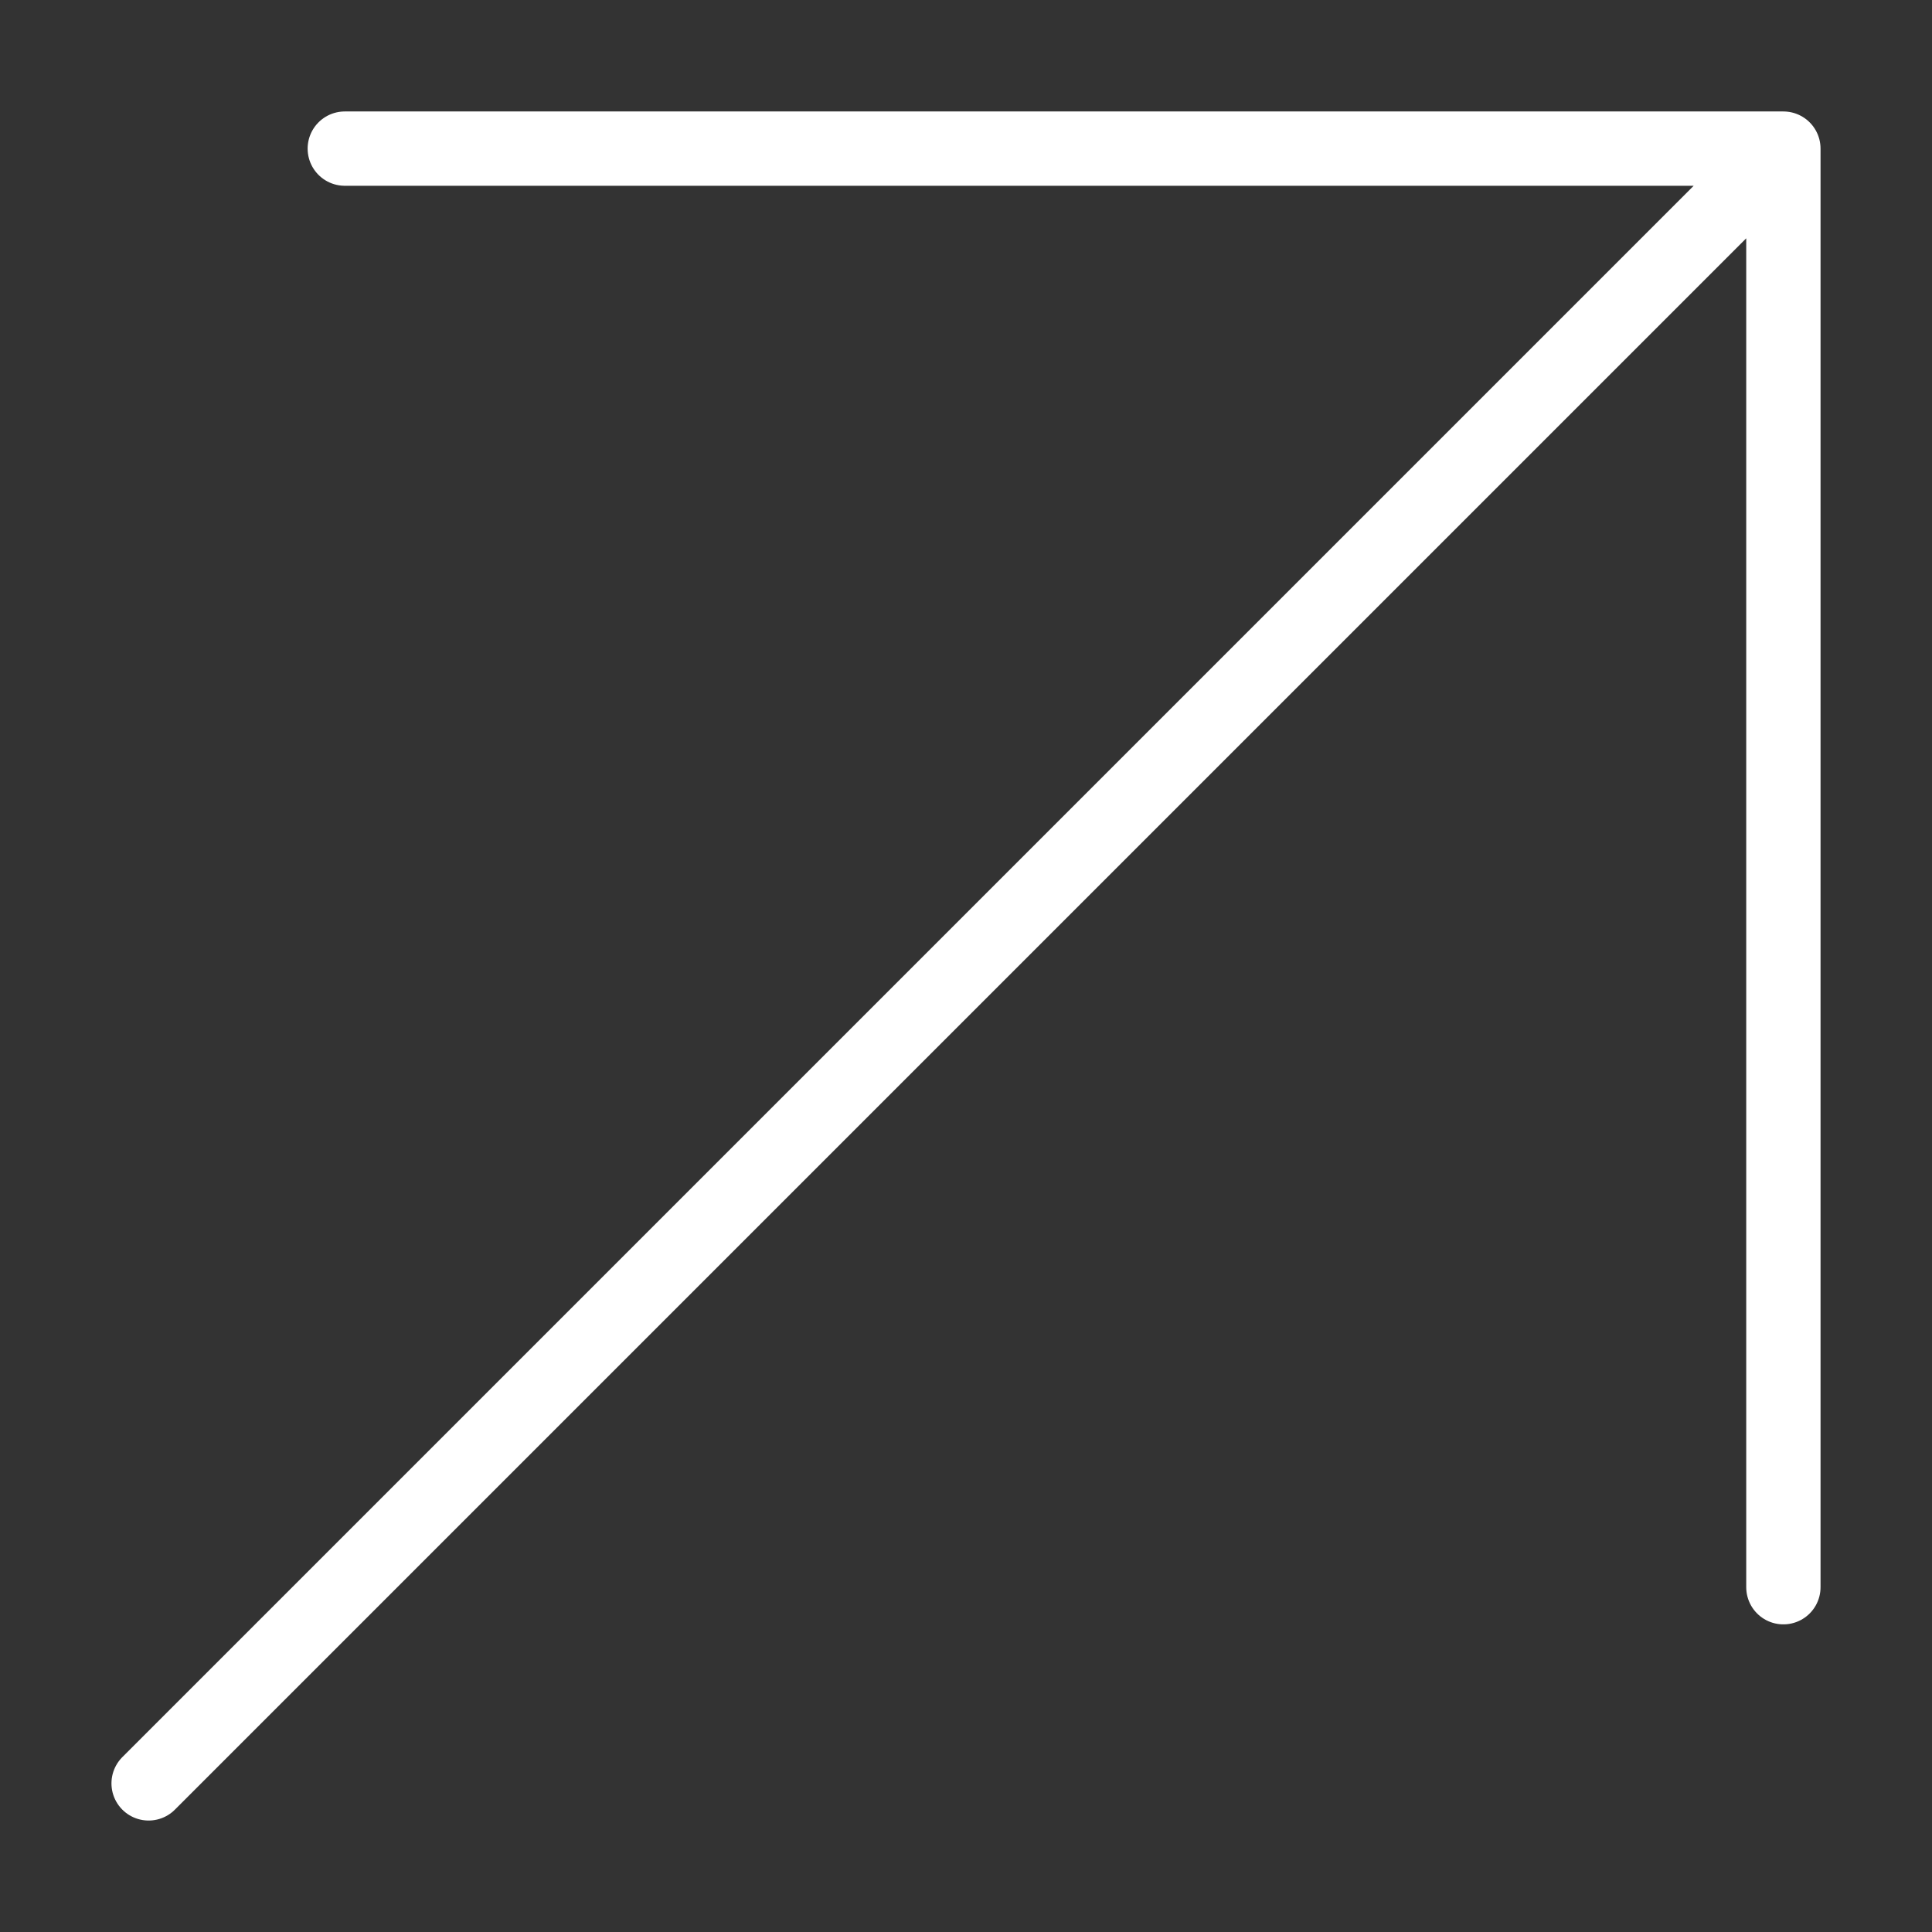
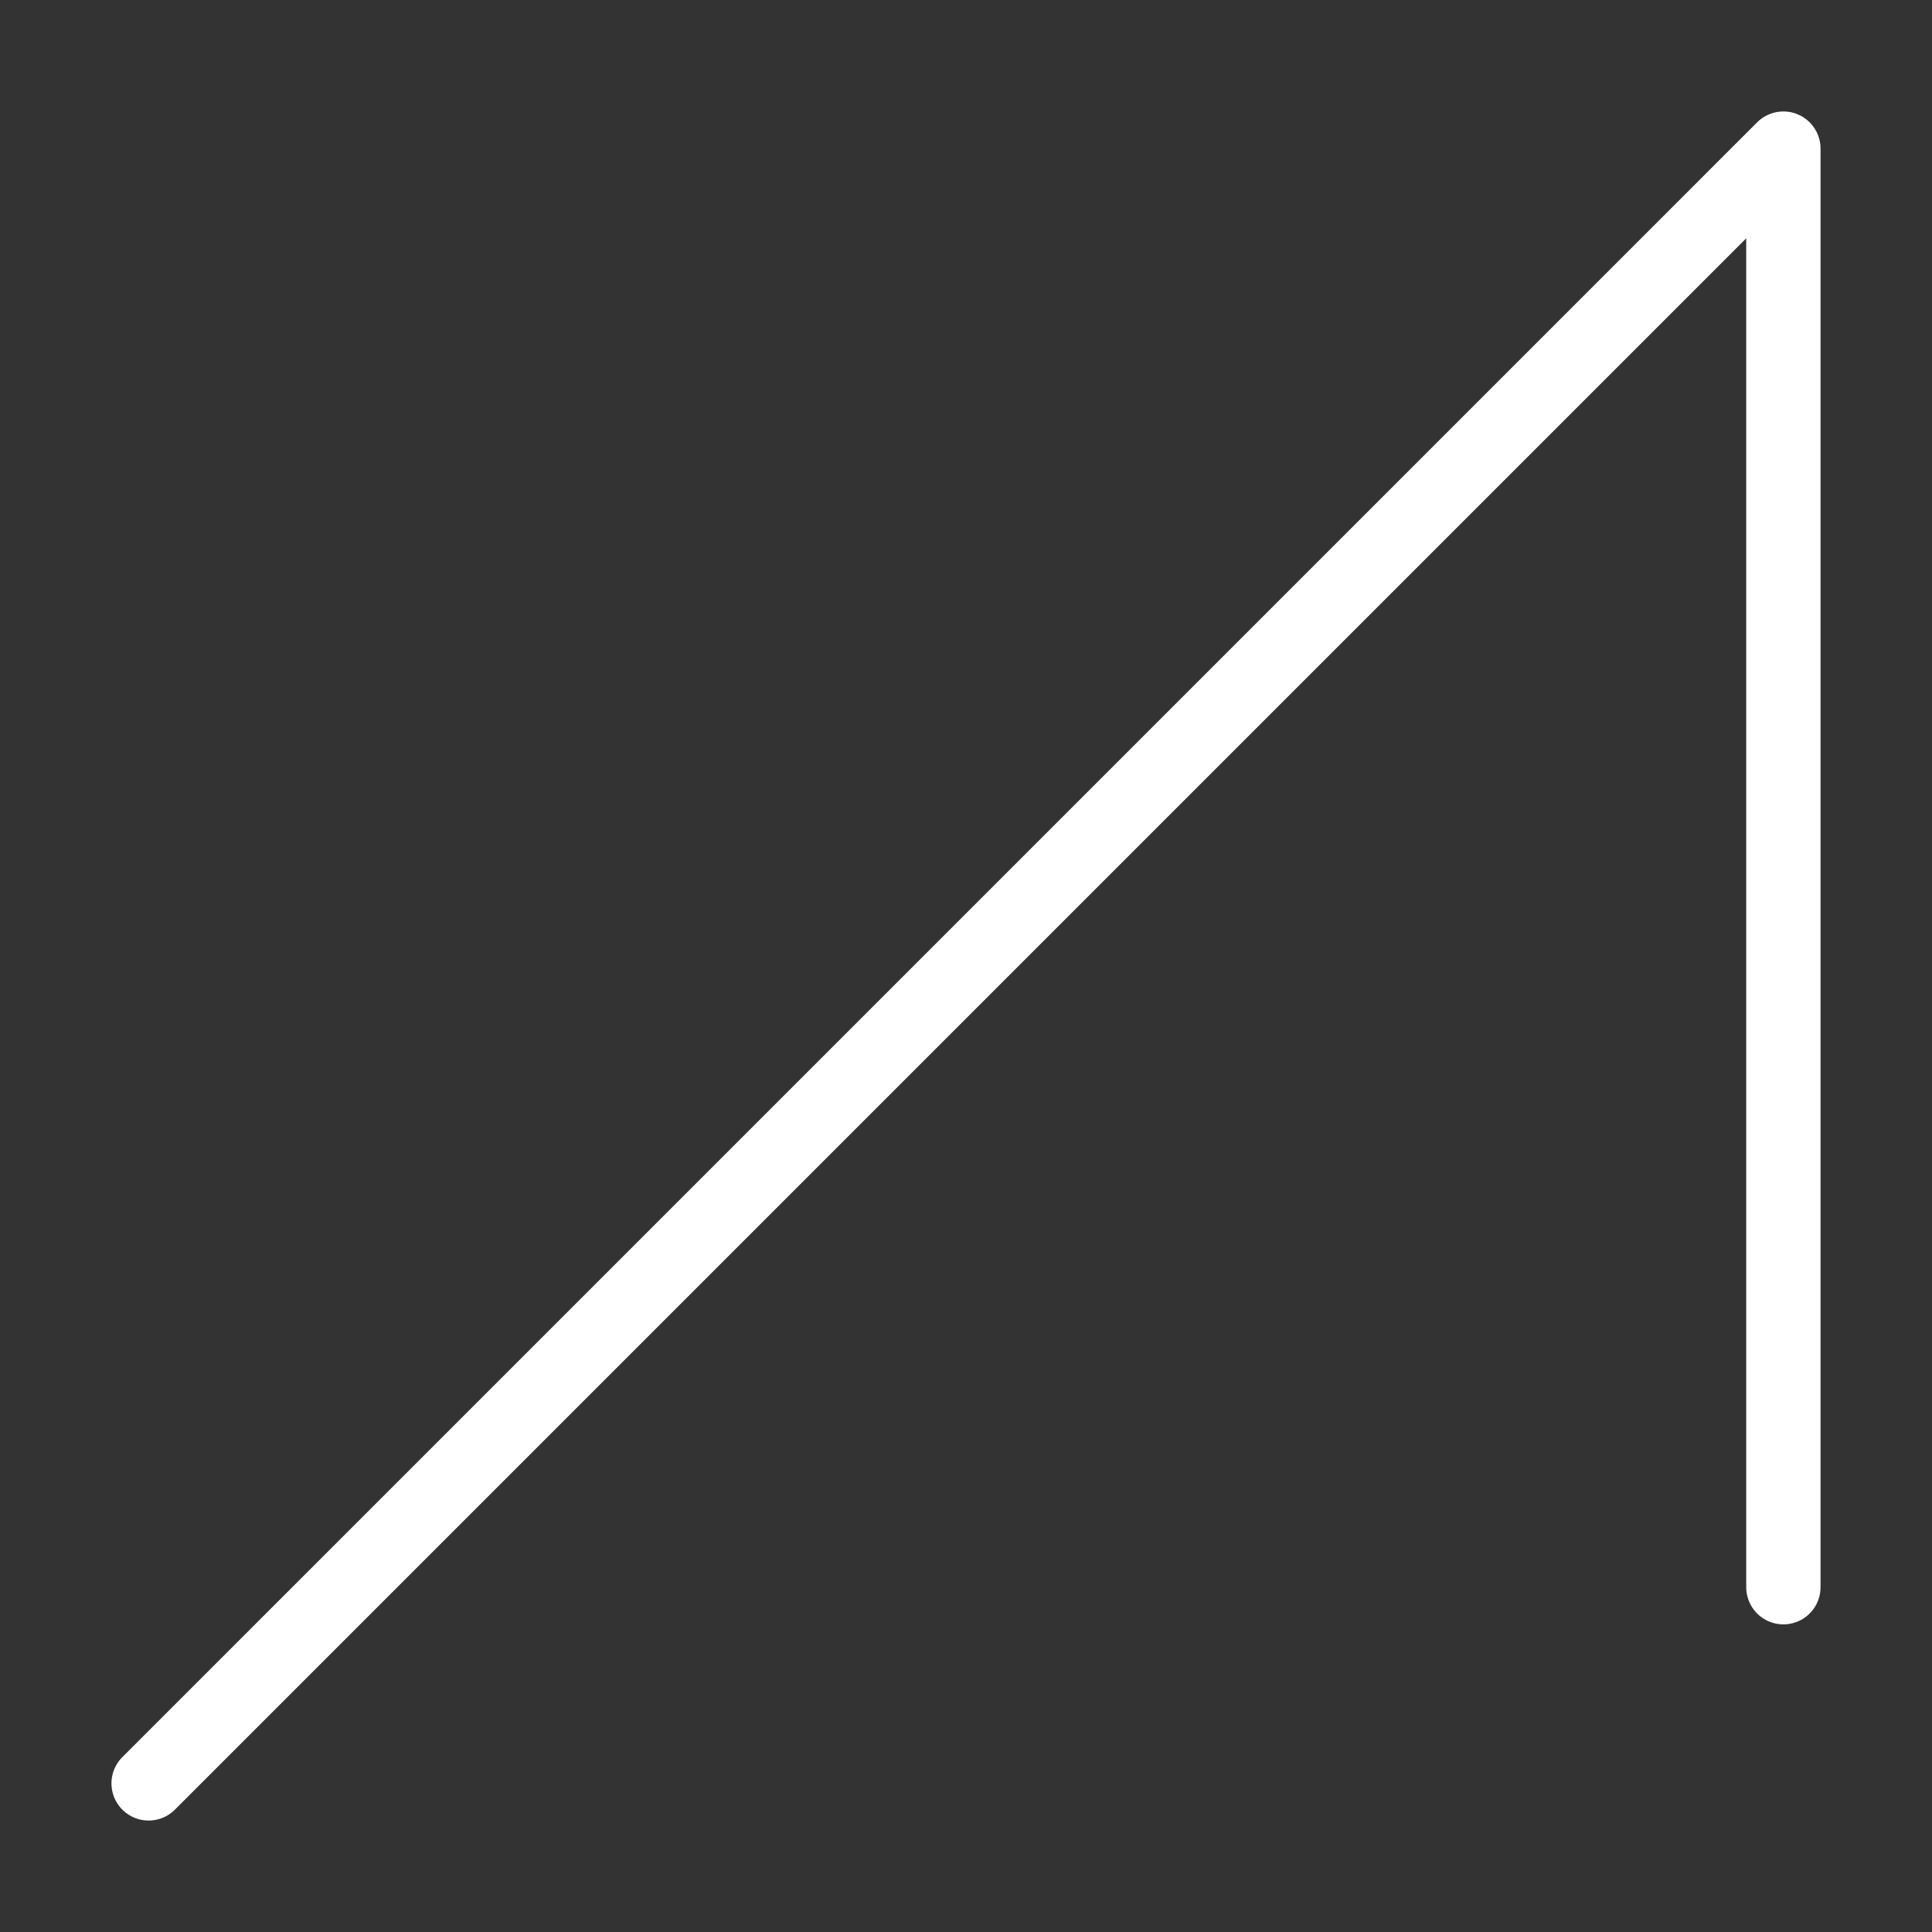
<svg xmlns="http://www.w3.org/2000/svg" width="13" height="13" viewBox="0 0 13 13" fill="none">
  <rect x="0" y="0" width="13" height="13" fill="#333333" stroke="none" />
-   <path d="M1 12L12 1M12 1H2.32M12 1C12 1 12 8.103 12 10.68" stroke="white" stroke-width="0.5" stroke-linecap="round" />
+   <path d="M1 12L12 1M12 1M12 1C12 1 12 8.103 12 10.68" stroke="white" stroke-width="0.5" stroke-linecap="round" />
</svg>